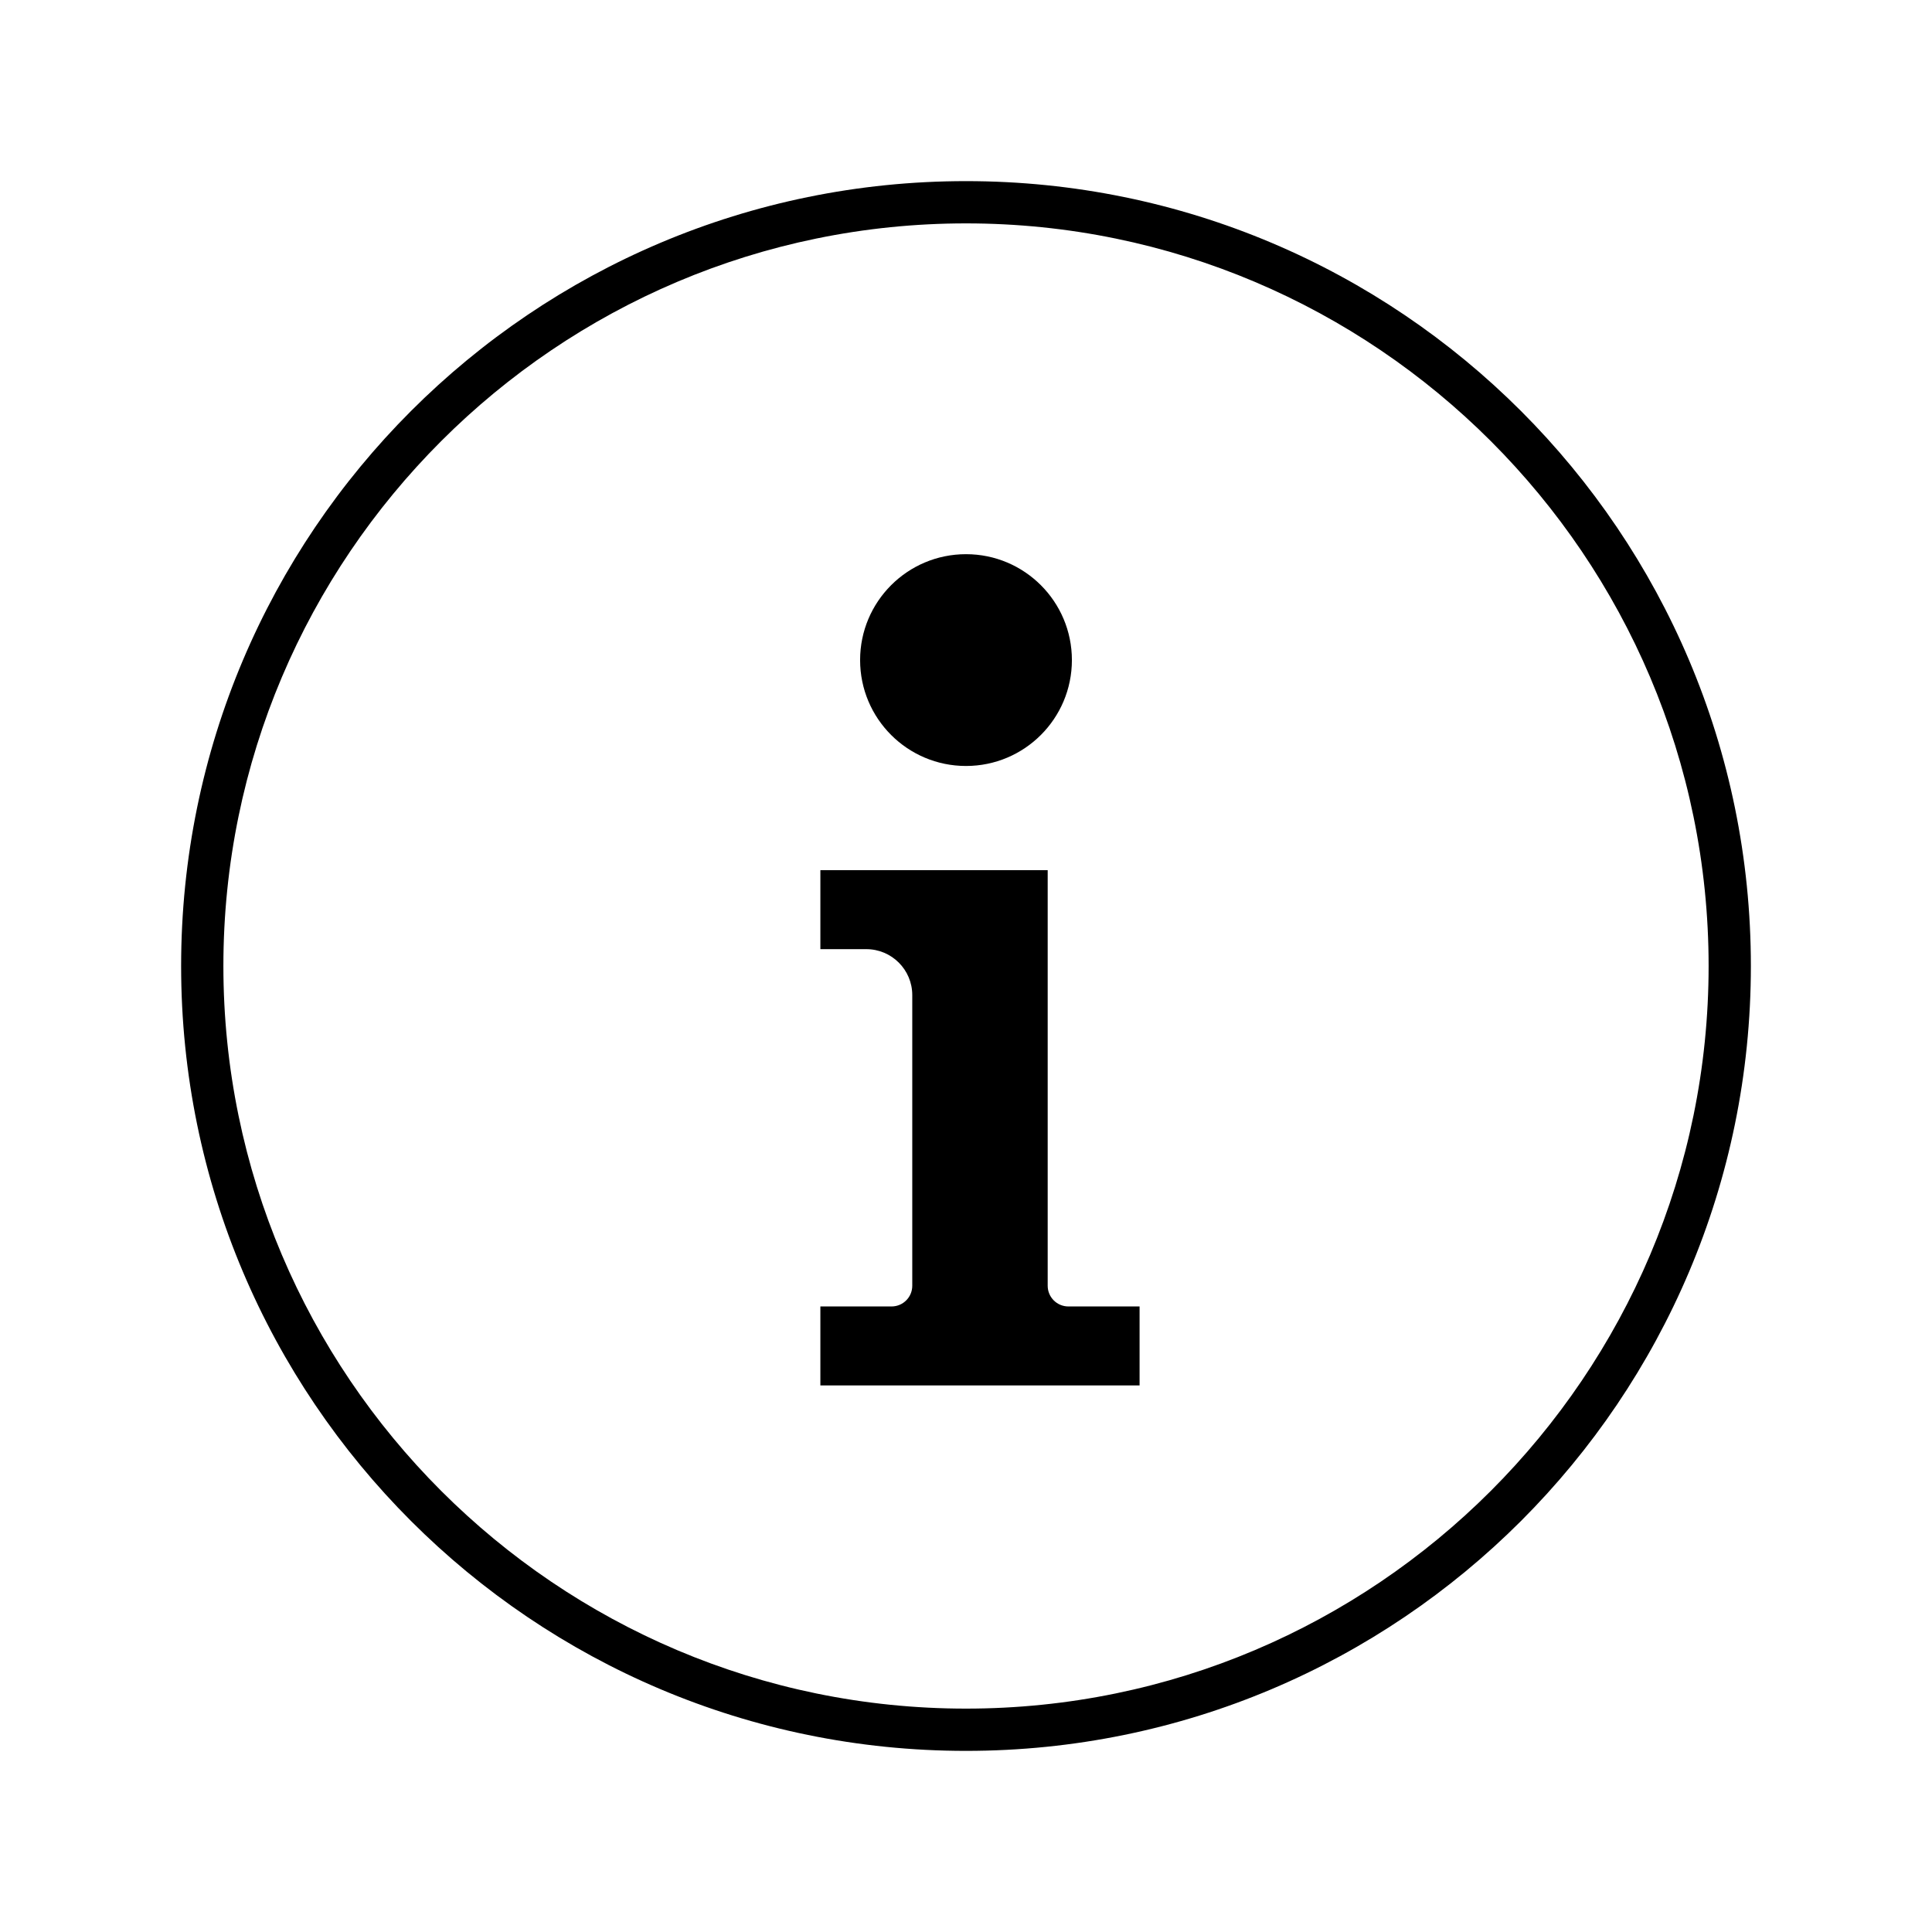
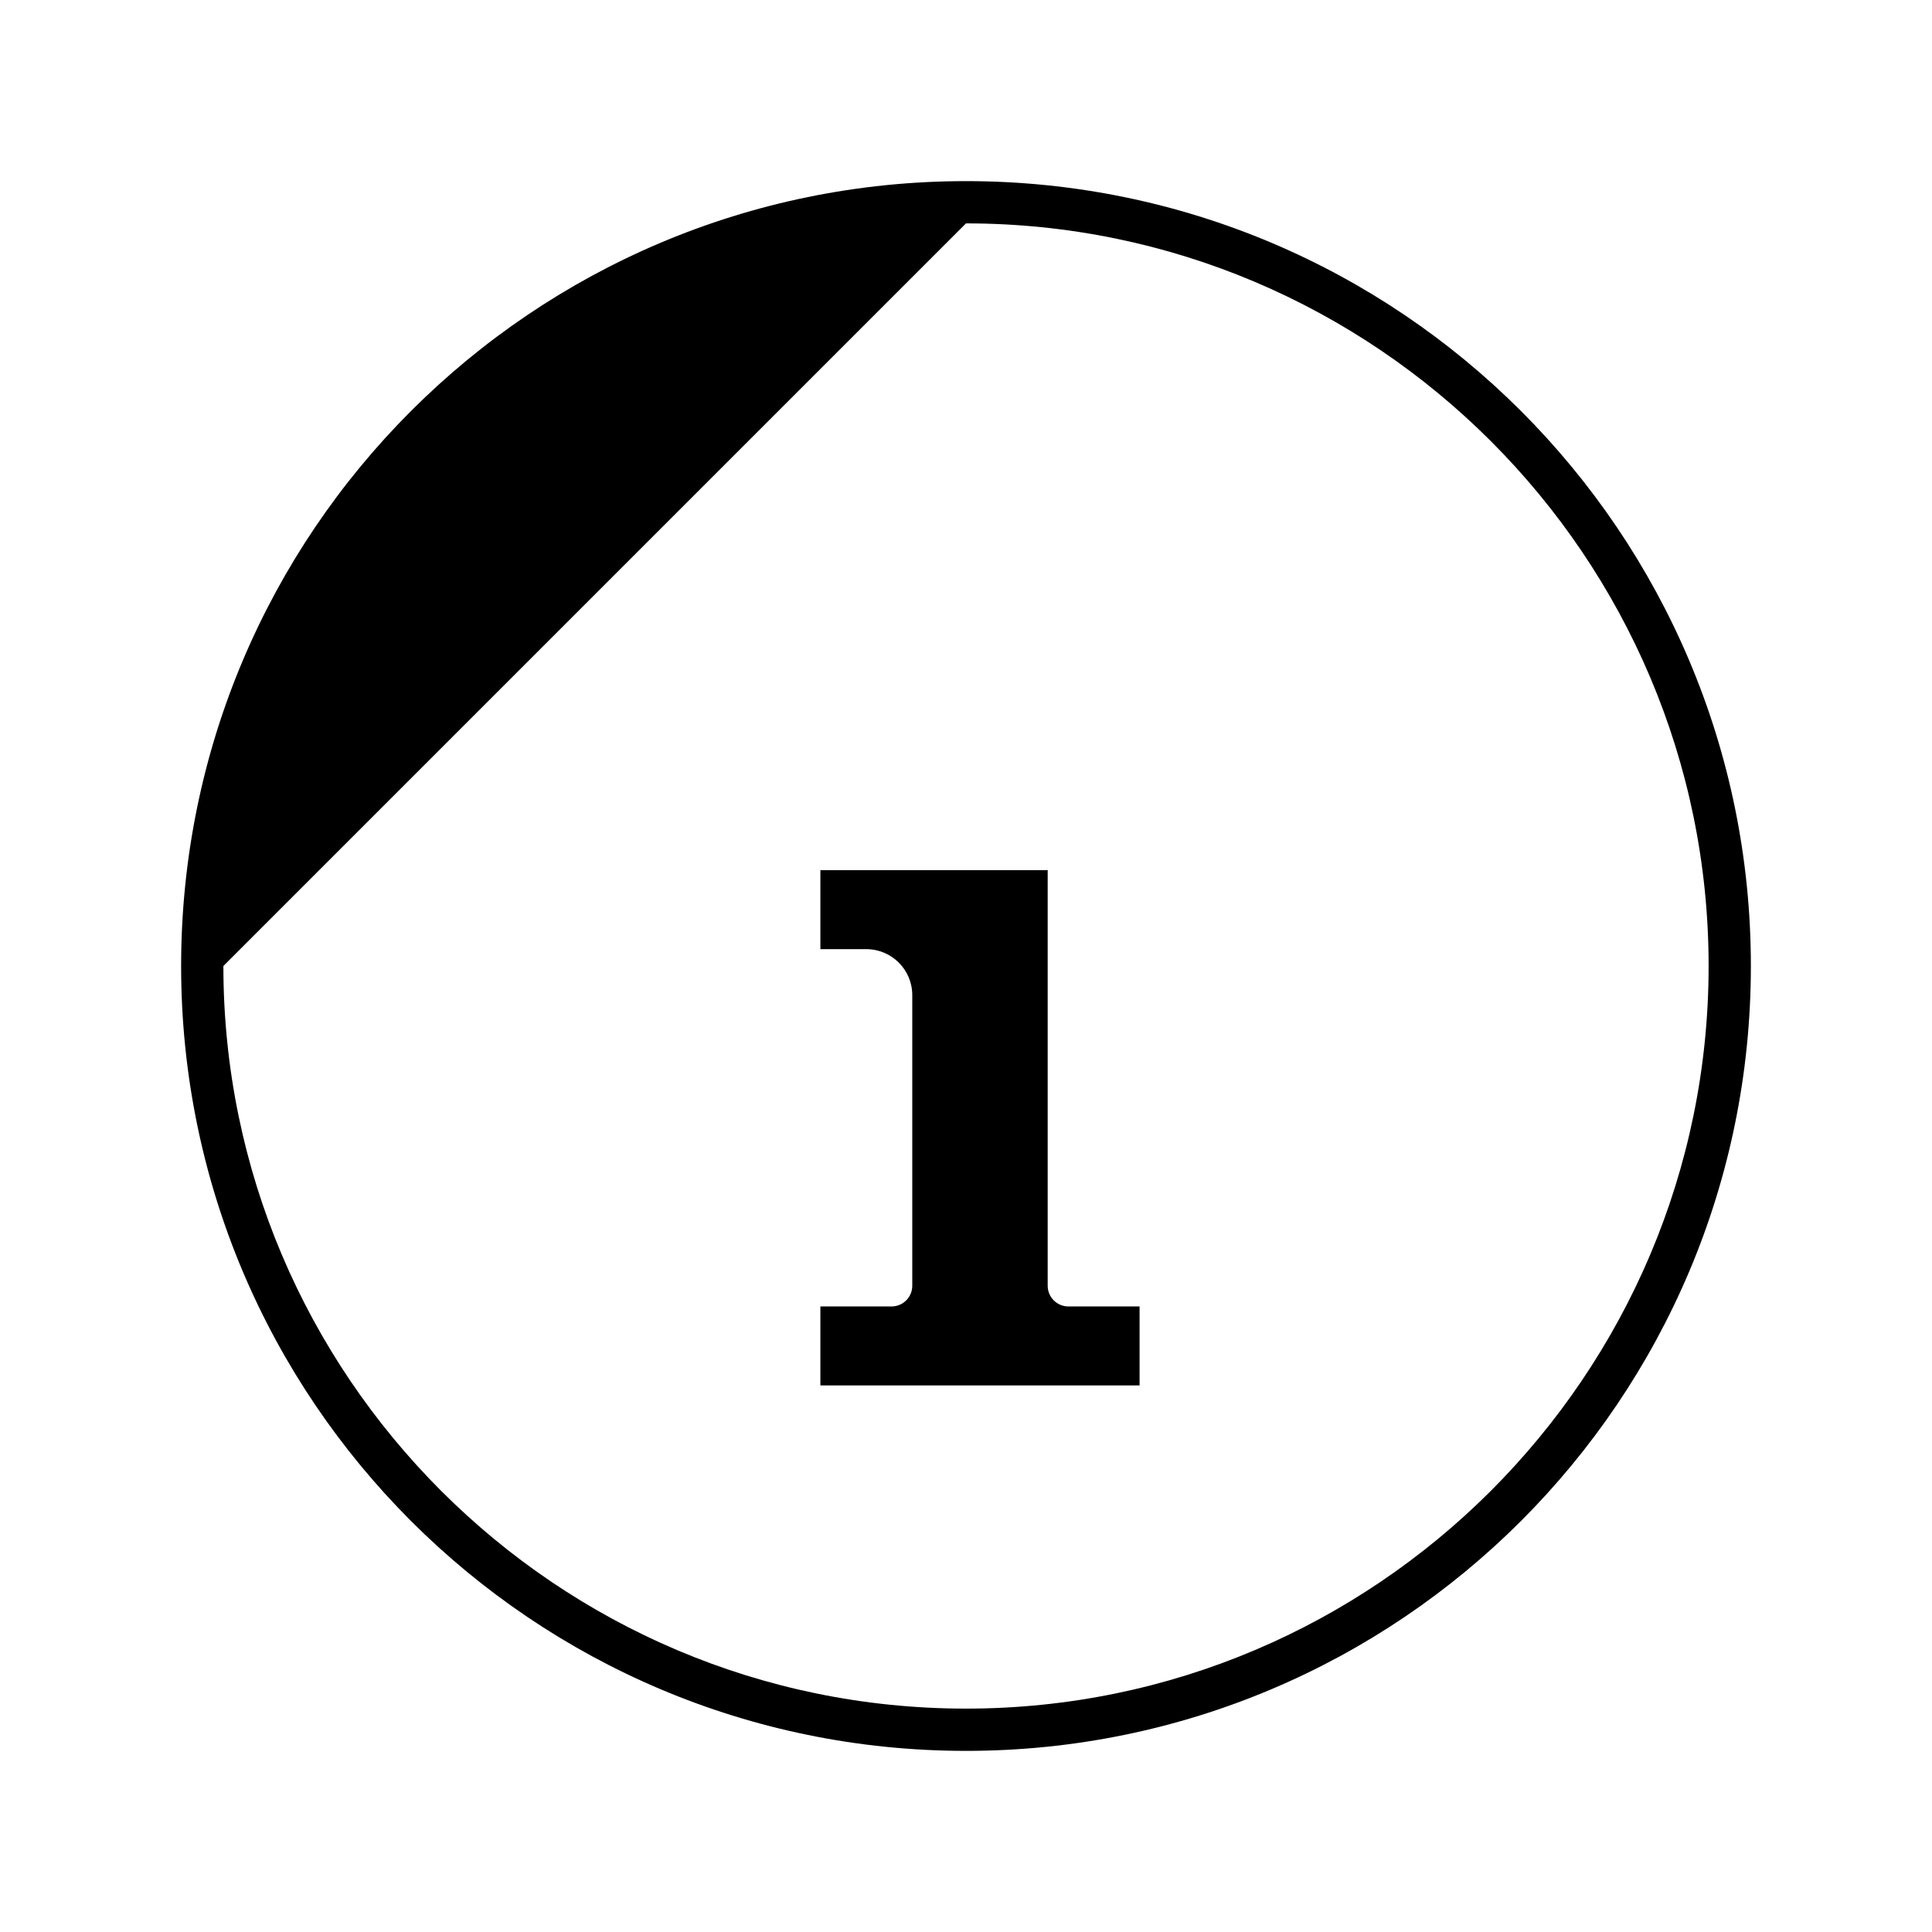
<svg xmlns="http://www.w3.org/2000/svg" version="1.1" id="Layer_1" x="0px" y="0px" viewBox="0 0 32 32" style="enable-background:new 0 0 32 32;" xml:space="preserve">
  <style type="text/css">
	.st0{opacity:0;fill:#30C634;}
</style>
-   <path d="M16,3.7c6.782,0,12.3,5.518,12.3,12.3S22.782,28.3,16,28.3S3.7,22.782,3.7,16S9.218,3.7,16,3.7 M16,3C8.82,3,3,8.82,3,16  s5.82,13,13,13s13-5.82,13-13S23.18,3,16,3L16,3z" />
+   <path d="M16,3.7c6.782,0,12.3,5.518,12.3,12.3S22.782,28.3,16,28.3S3.7,22.782,3.7,16M16,3C8.82,3,3,8.82,3,16  s5.82,13,13,13s13-5.82,13-13S23.18,3,16,3L16,3z" />
  <path d="M17.353,15.721v-1.308h-3.765v1.308h0.761c0.42,0,0.761,0.341,0.761,0.761v4.814c0,0.189-0.153,0.343-0.343,0.343h-1.179  v1.308h5.287v-1.308h-1.179c-0.189,0-0.343-0.153-0.343-0.343v-3.926V15.721z" />
-   <circle cx="16" cy="10.933" r="1.754" />
  <rect class="st0" width="32" height="32" />
</svg>